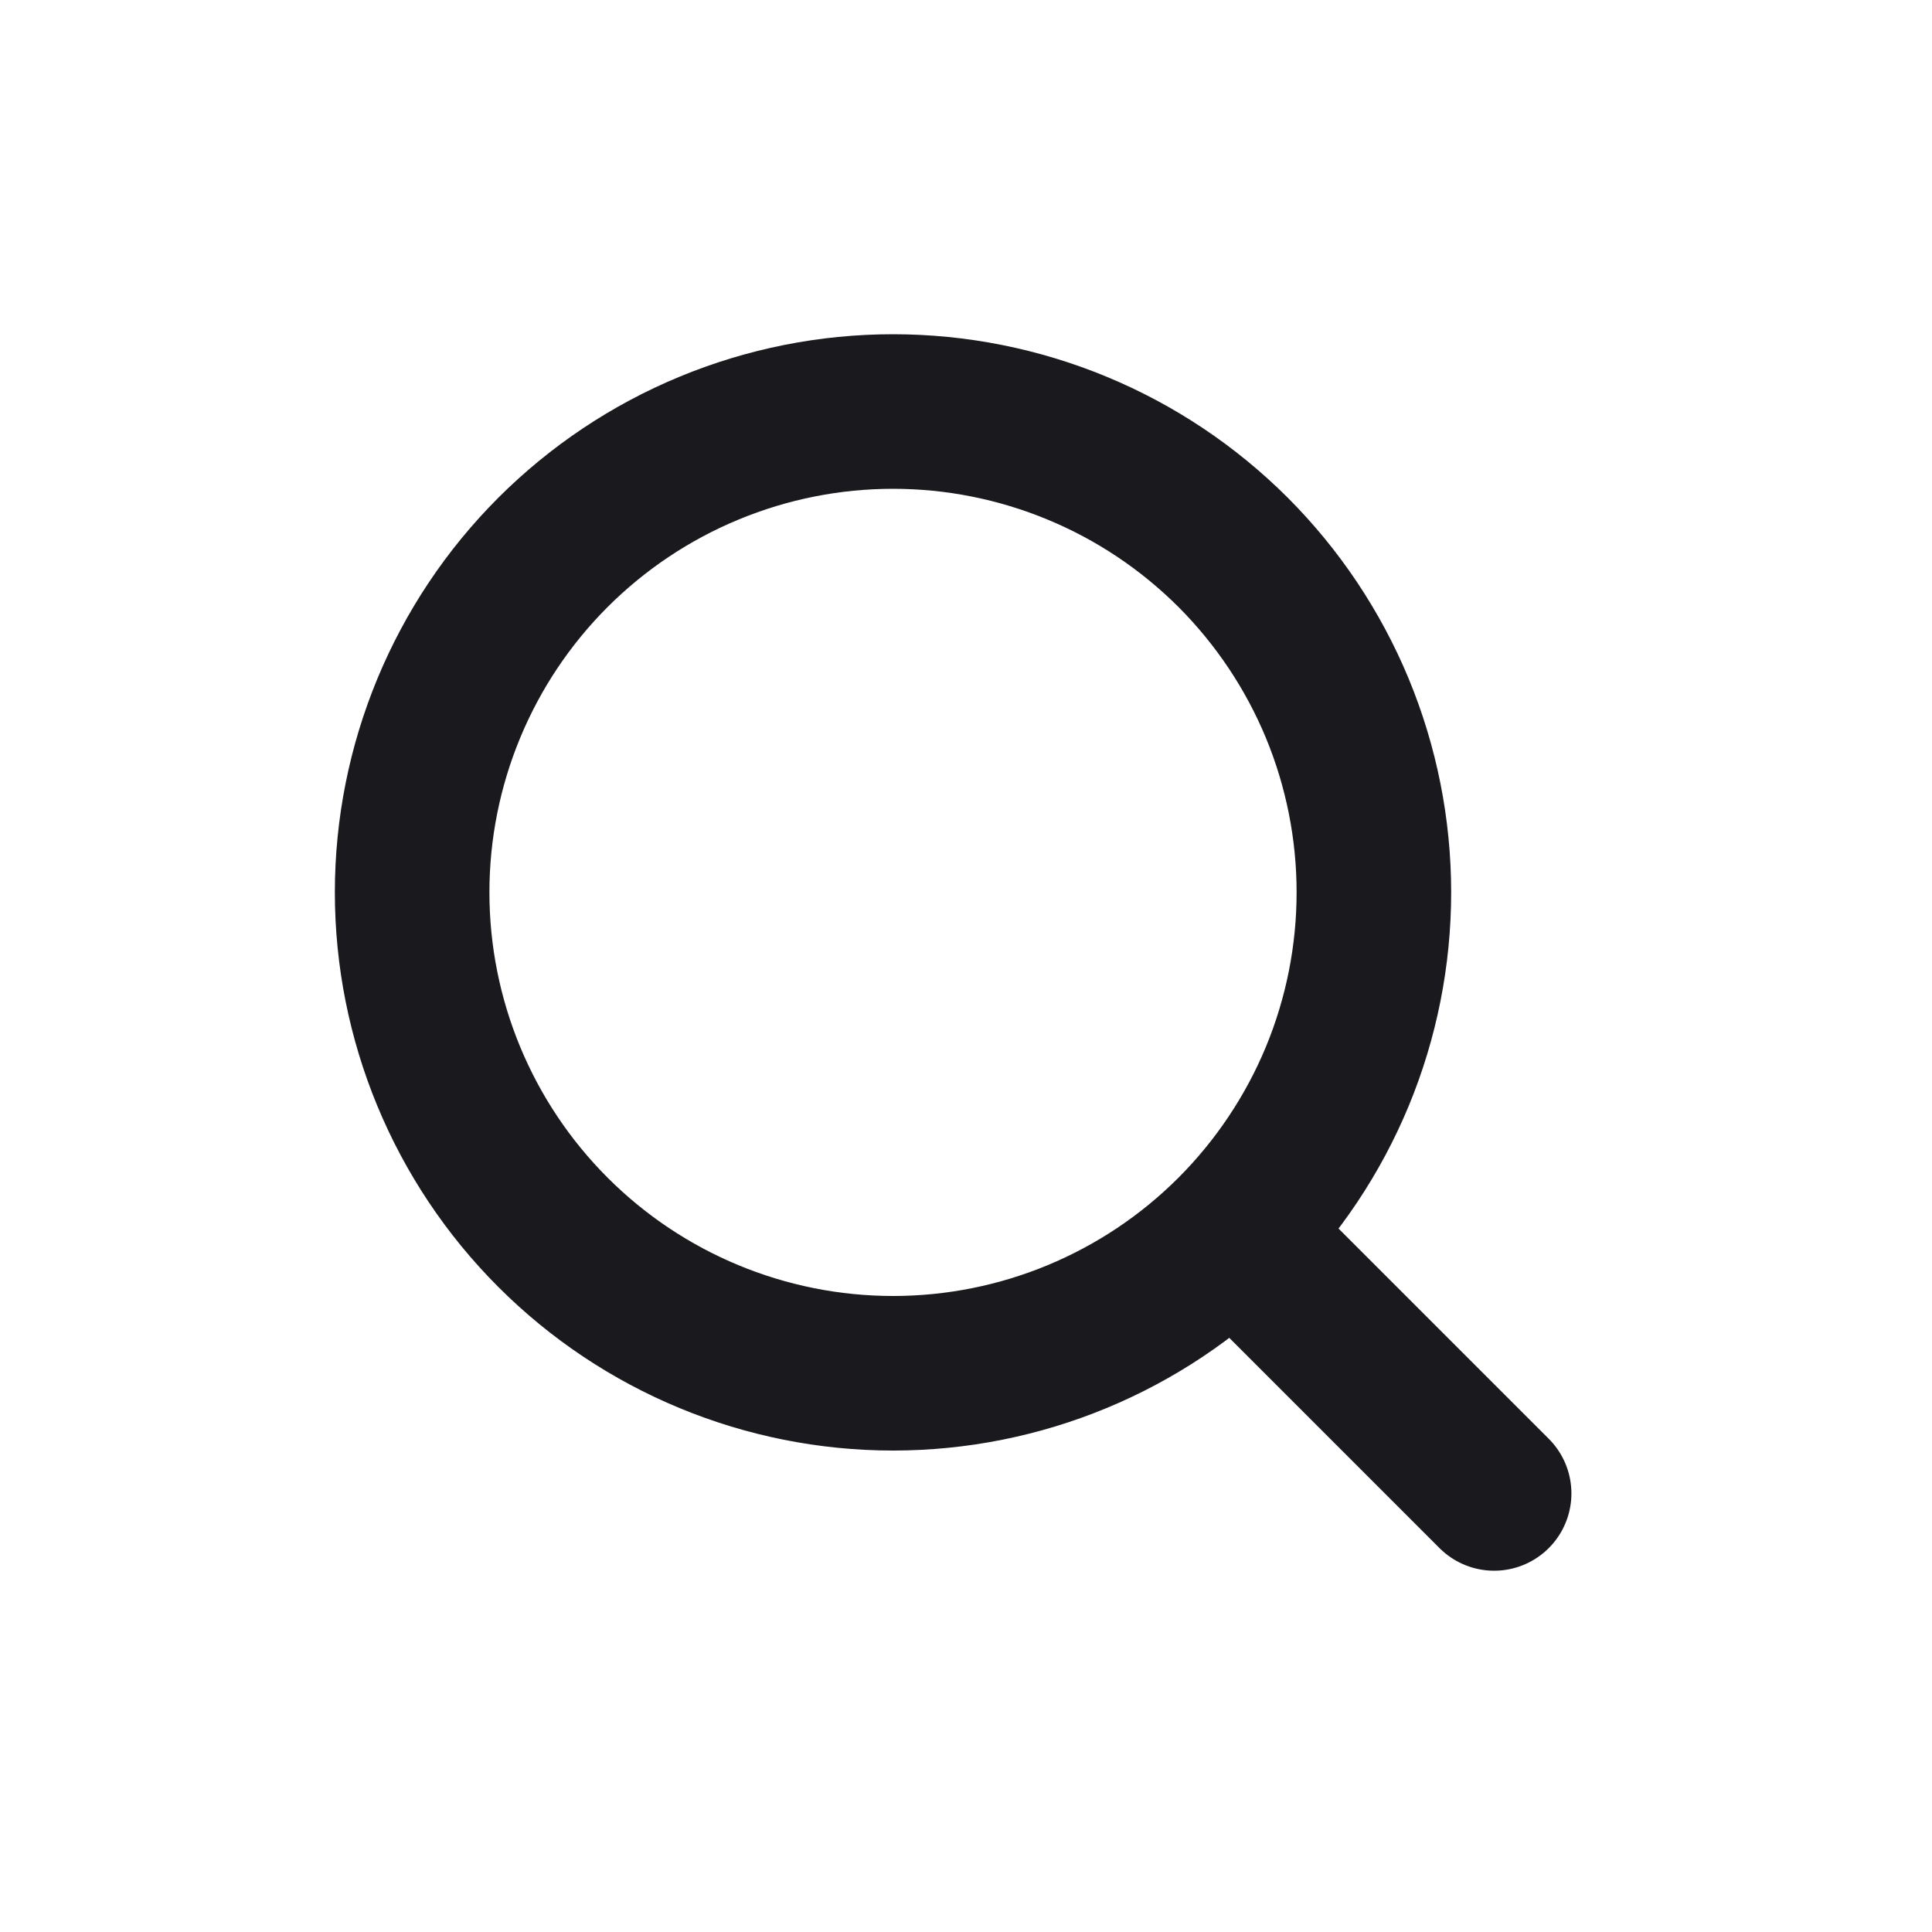
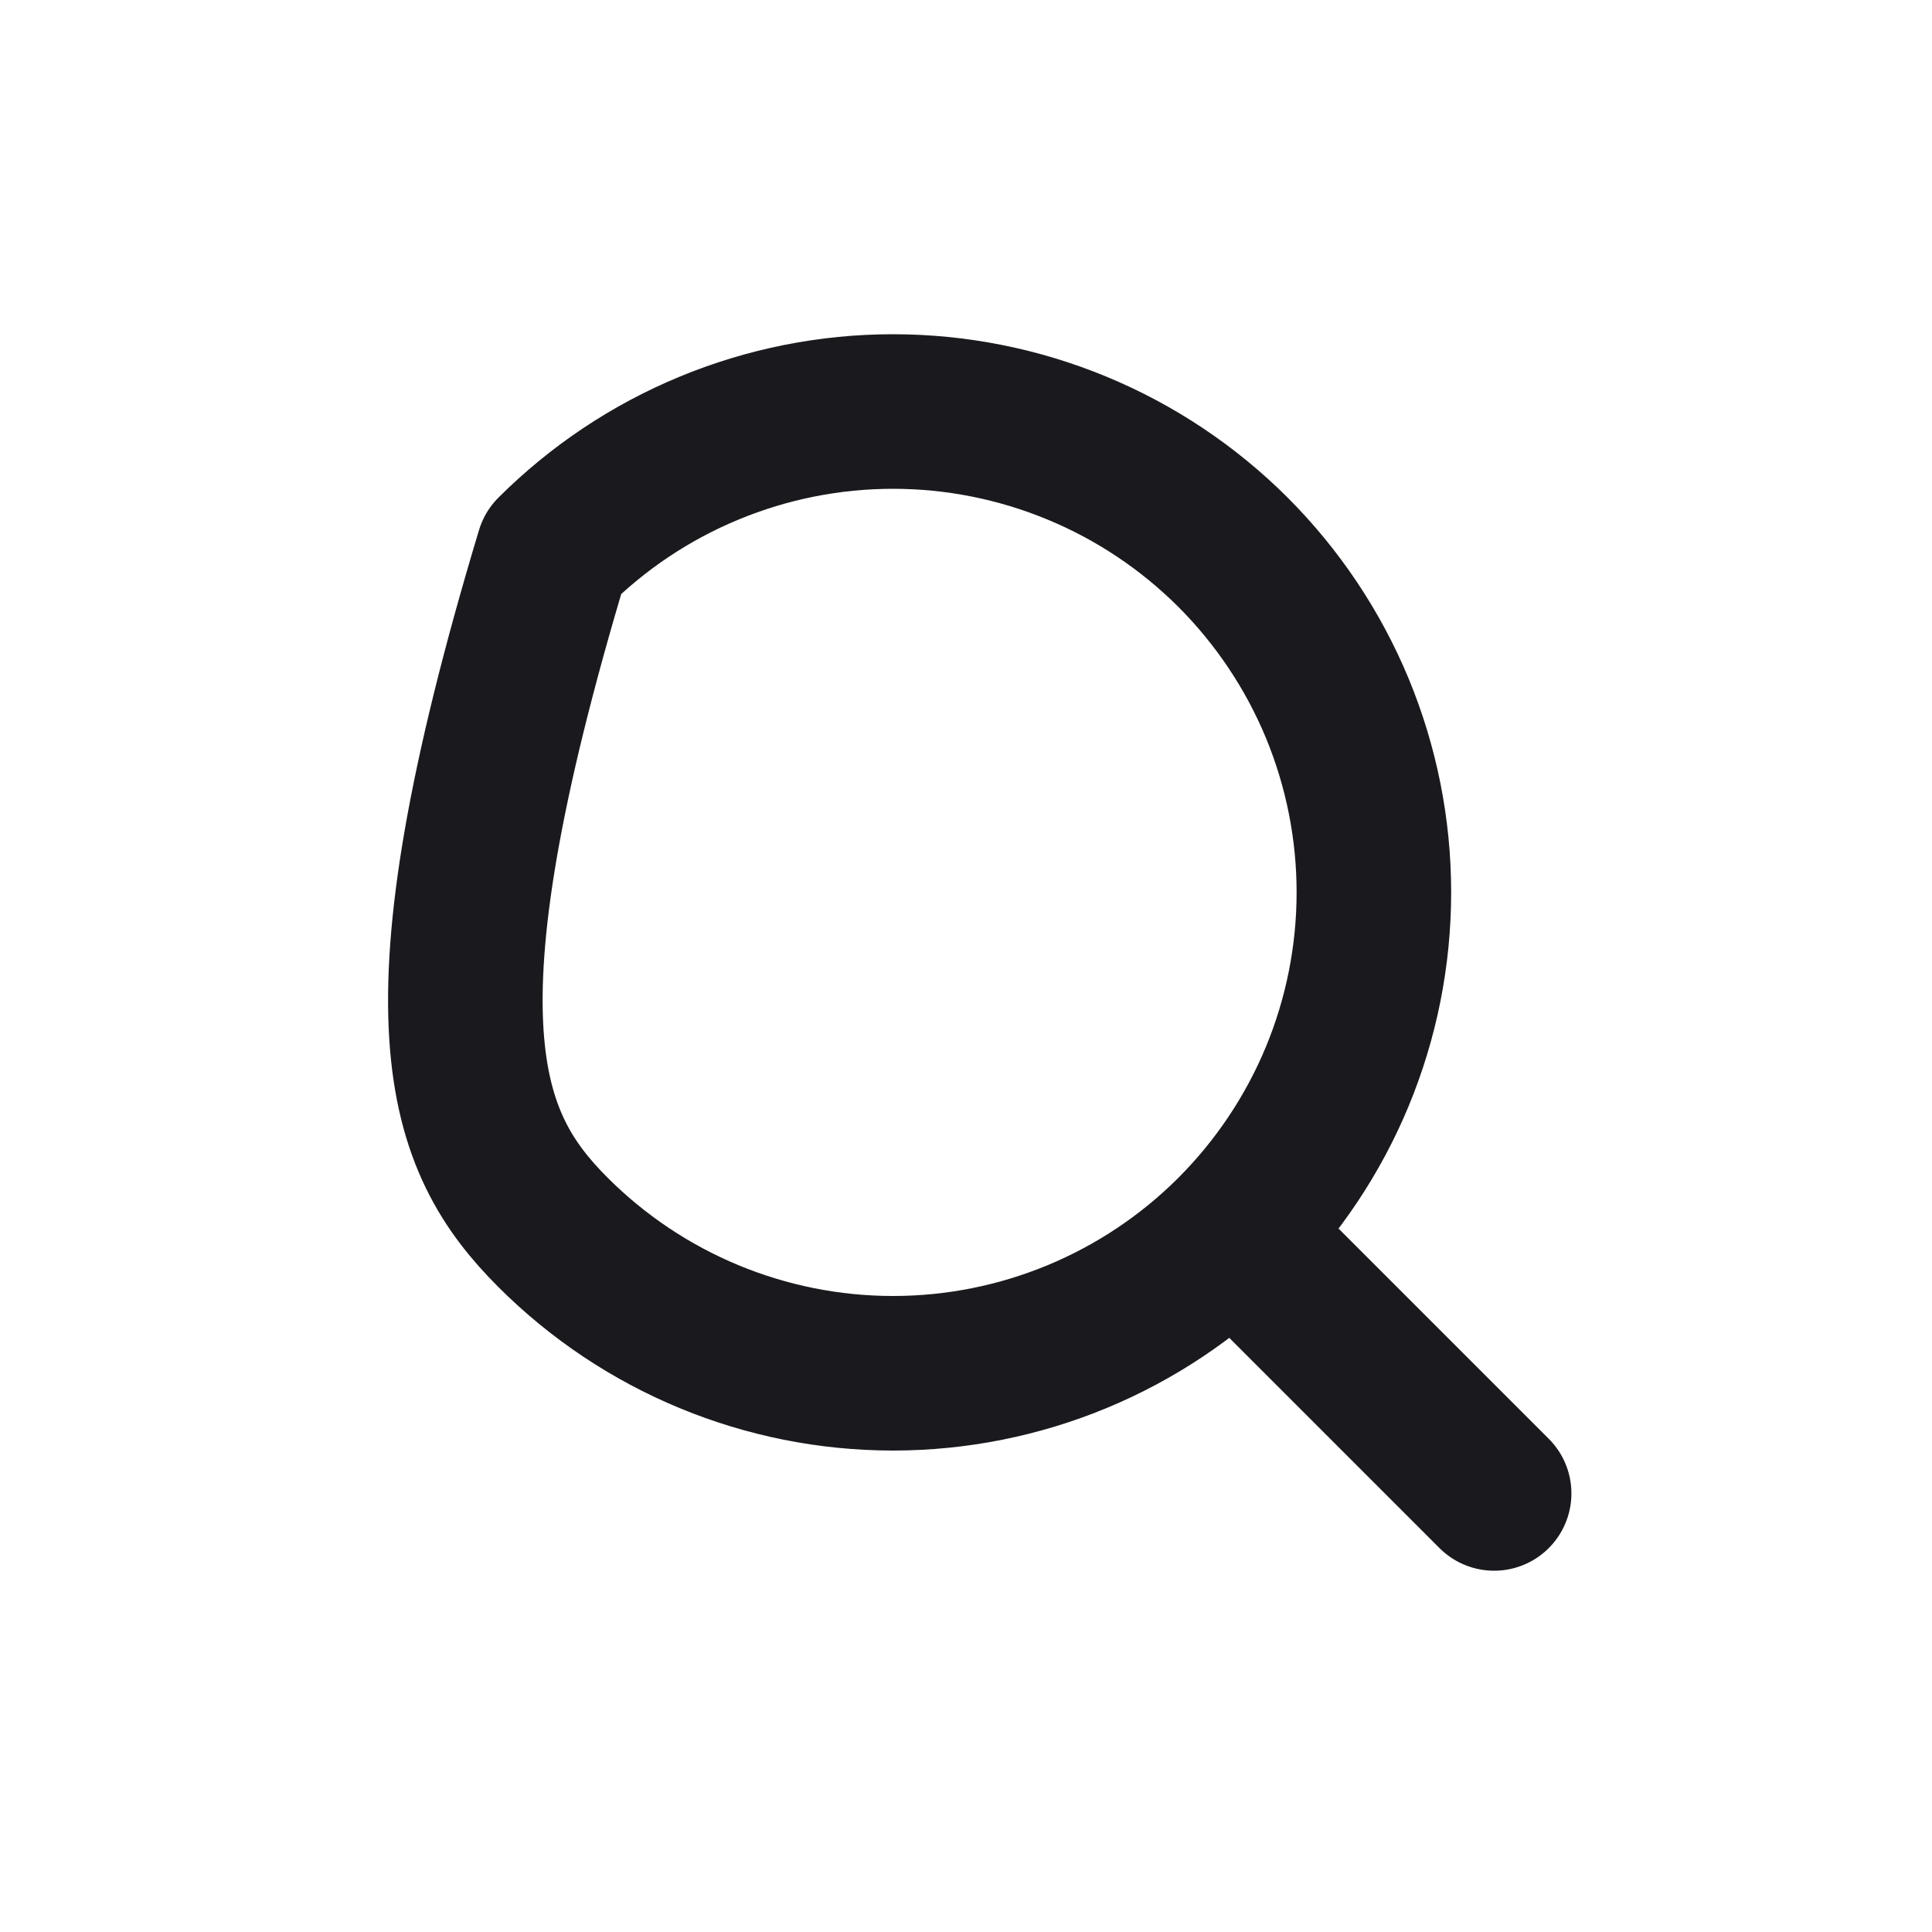
<svg xmlns="http://www.w3.org/2000/svg" width="25" height="25" viewBox="0 0 25 25" fill="none">
-   <path d="M19.334 19.325L15.956 15.947M15.956 15.947C16.533 15.369 16.992 14.683 17.305 13.928C17.617 13.174 17.778 12.364 17.778 11.547C17.778 10.73 17.617 9.921 17.305 9.166C16.992 8.411 16.533 7.725 15.956 7.147C15.378 6.57 14.692 6.111 13.937 5.799C13.182 5.486 12.373 5.325 11.556 5.325C10.739 5.325 9.93 5.486 9.175 5.799C8.42 6.111 7.734 6.57 7.156 7.147C5.989 8.314 5.333 9.897 5.333 11.547C5.333 13.198 5.989 14.78 7.156 15.947C8.323 17.114 9.906 17.77 11.556 17.77C13.206 17.77 14.789 17.114 15.956 15.947Z" stroke="#1A1A1E" stroke-width="2" stroke-linecap="round" stroke-linejoin="round" />
+   <path d="M19.334 19.325L15.956 15.947M15.956 15.947C16.533 15.369 16.992 14.683 17.305 13.928C17.617 13.174 17.778 12.364 17.778 11.547C17.778 10.73 17.617 9.921 17.305 9.166C16.992 8.411 16.533 7.725 15.956 7.147C15.378 6.57 14.692 6.111 13.937 5.799C13.182 5.486 12.373 5.325 11.556 5.325C10.739 5.325 9.93 5.486 9.175 5.799C8.42 6.111 7.734 6.57 7.156 7.147C5.333 13.198 5.989 14.78 7.156 15.947C8.323 17.114 9.906 17.77 11.556 17.77C13.206 17.77 14.789 17.114 15.956 15.947Z" stroke="#1A1A1E" stroke-width="2" stroke-linecap="round" stroke-linejoin="round" />
</svg>